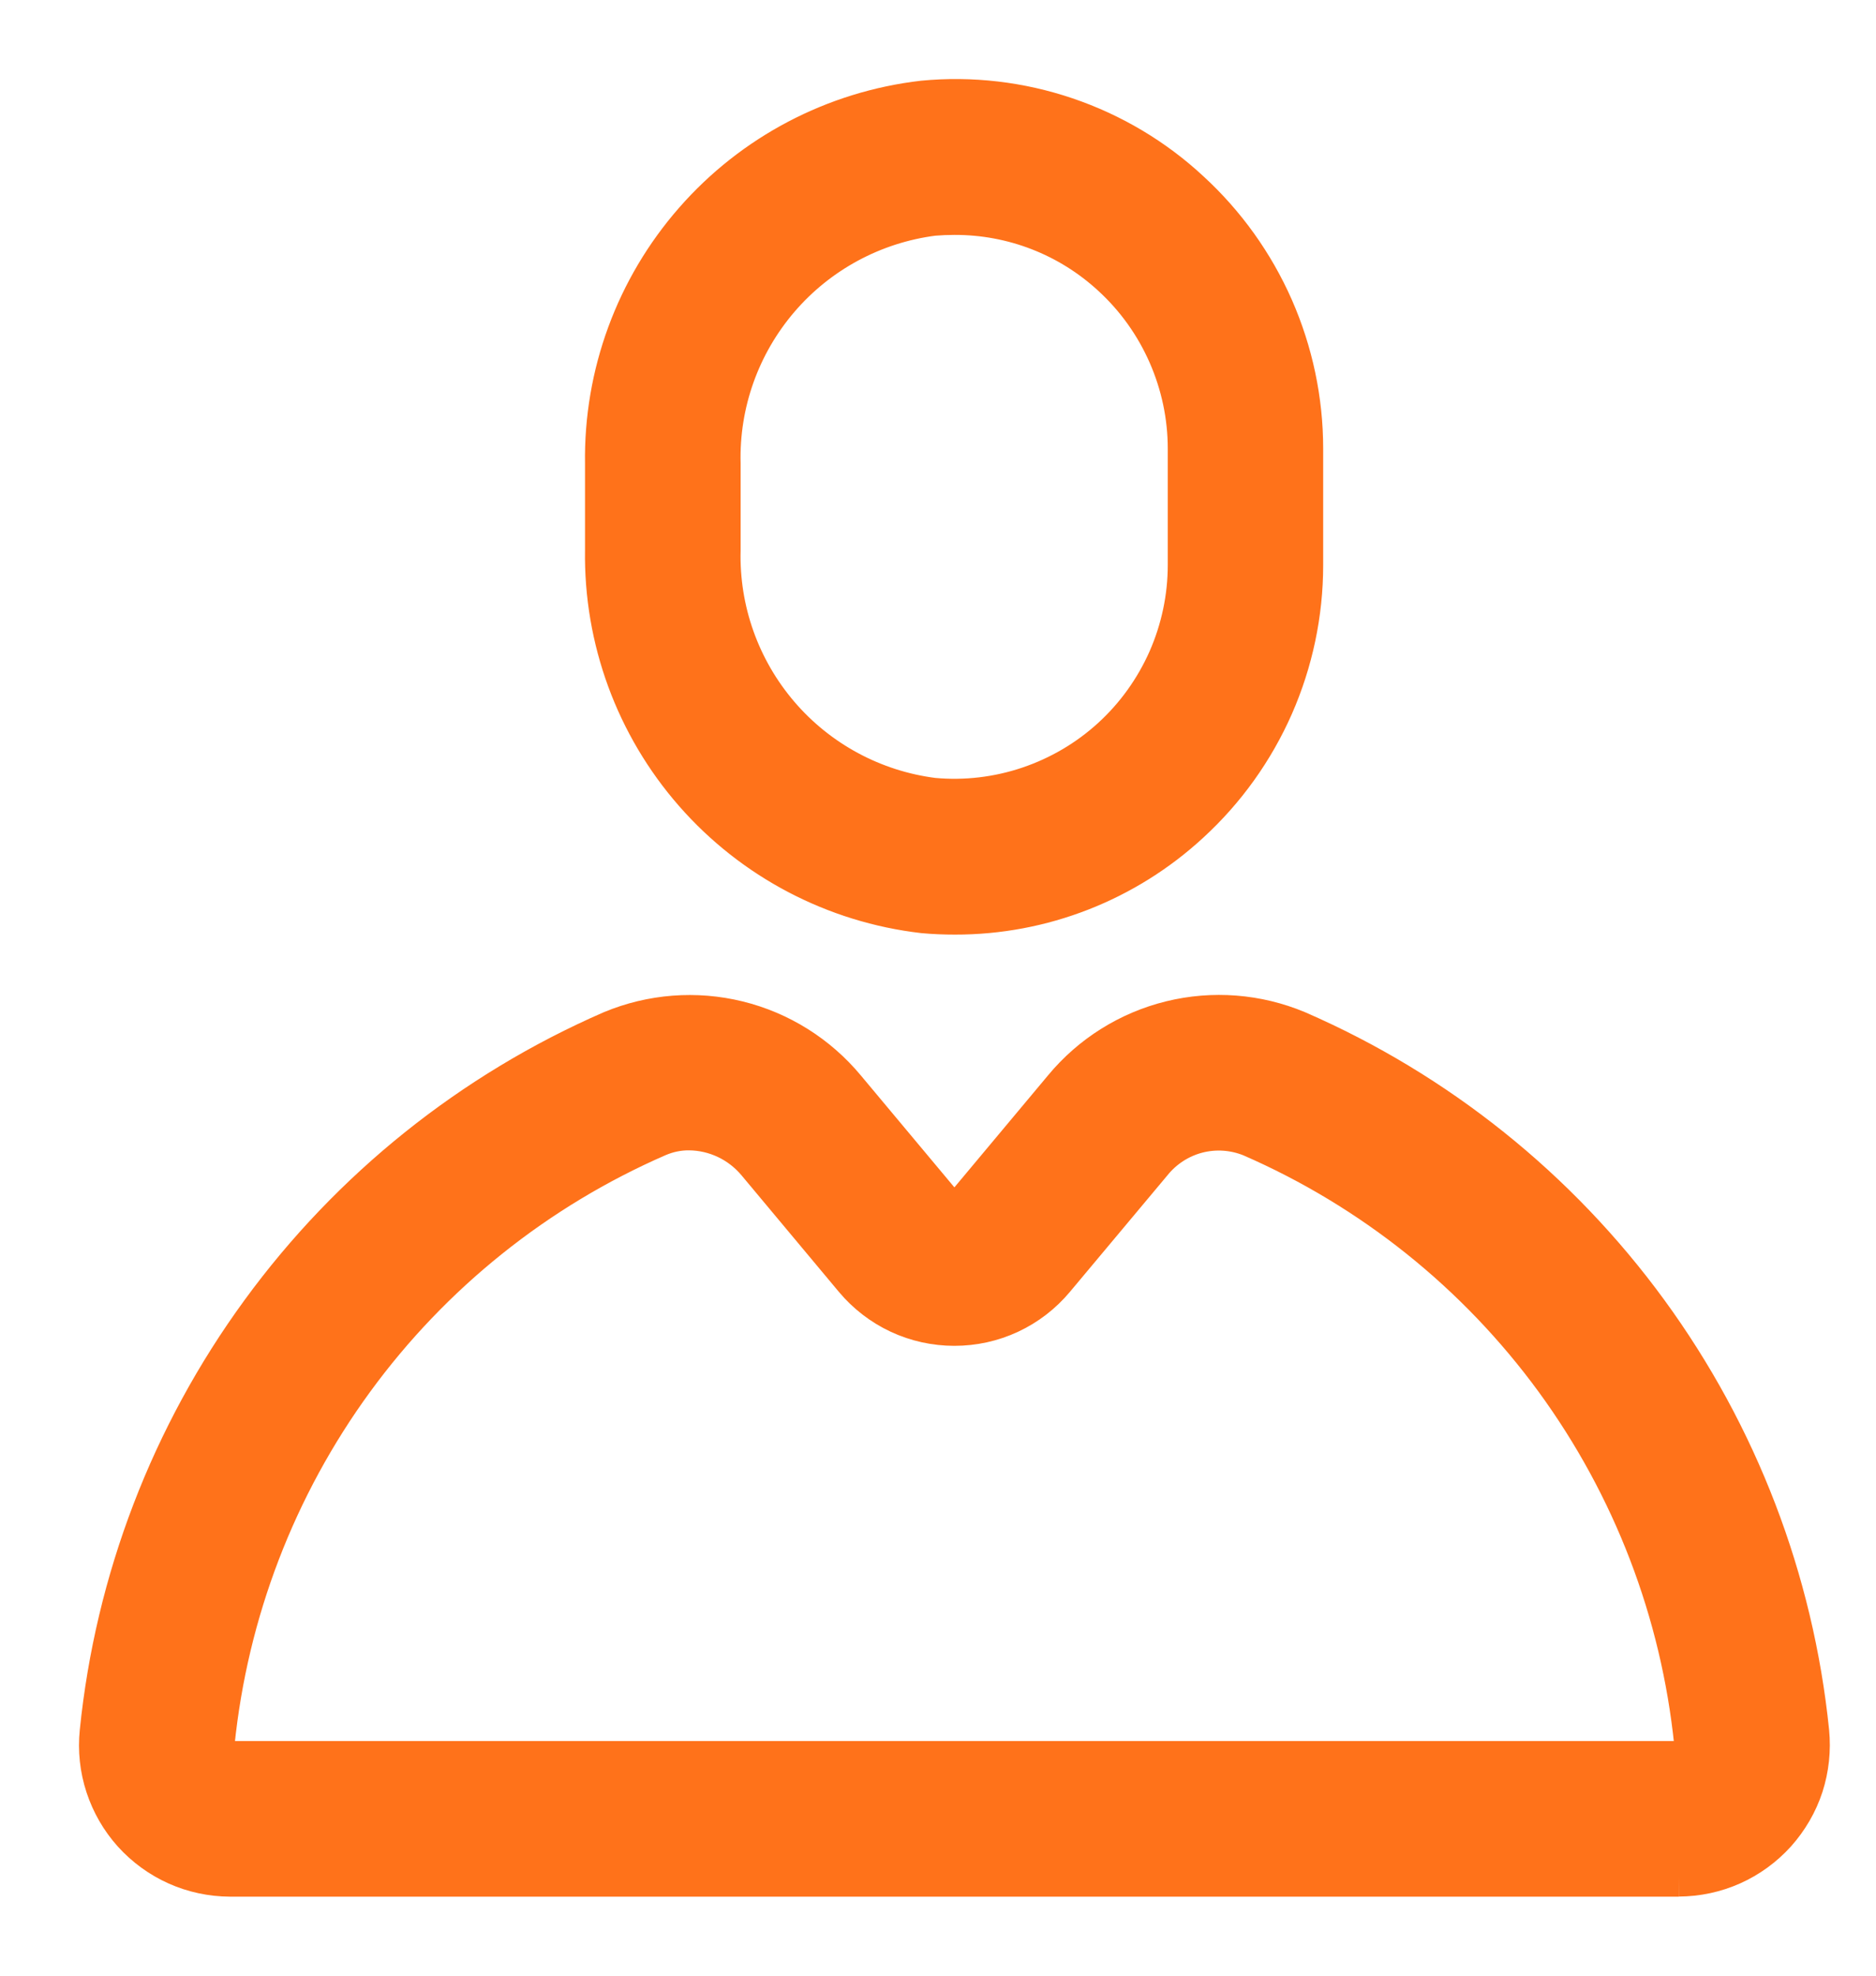
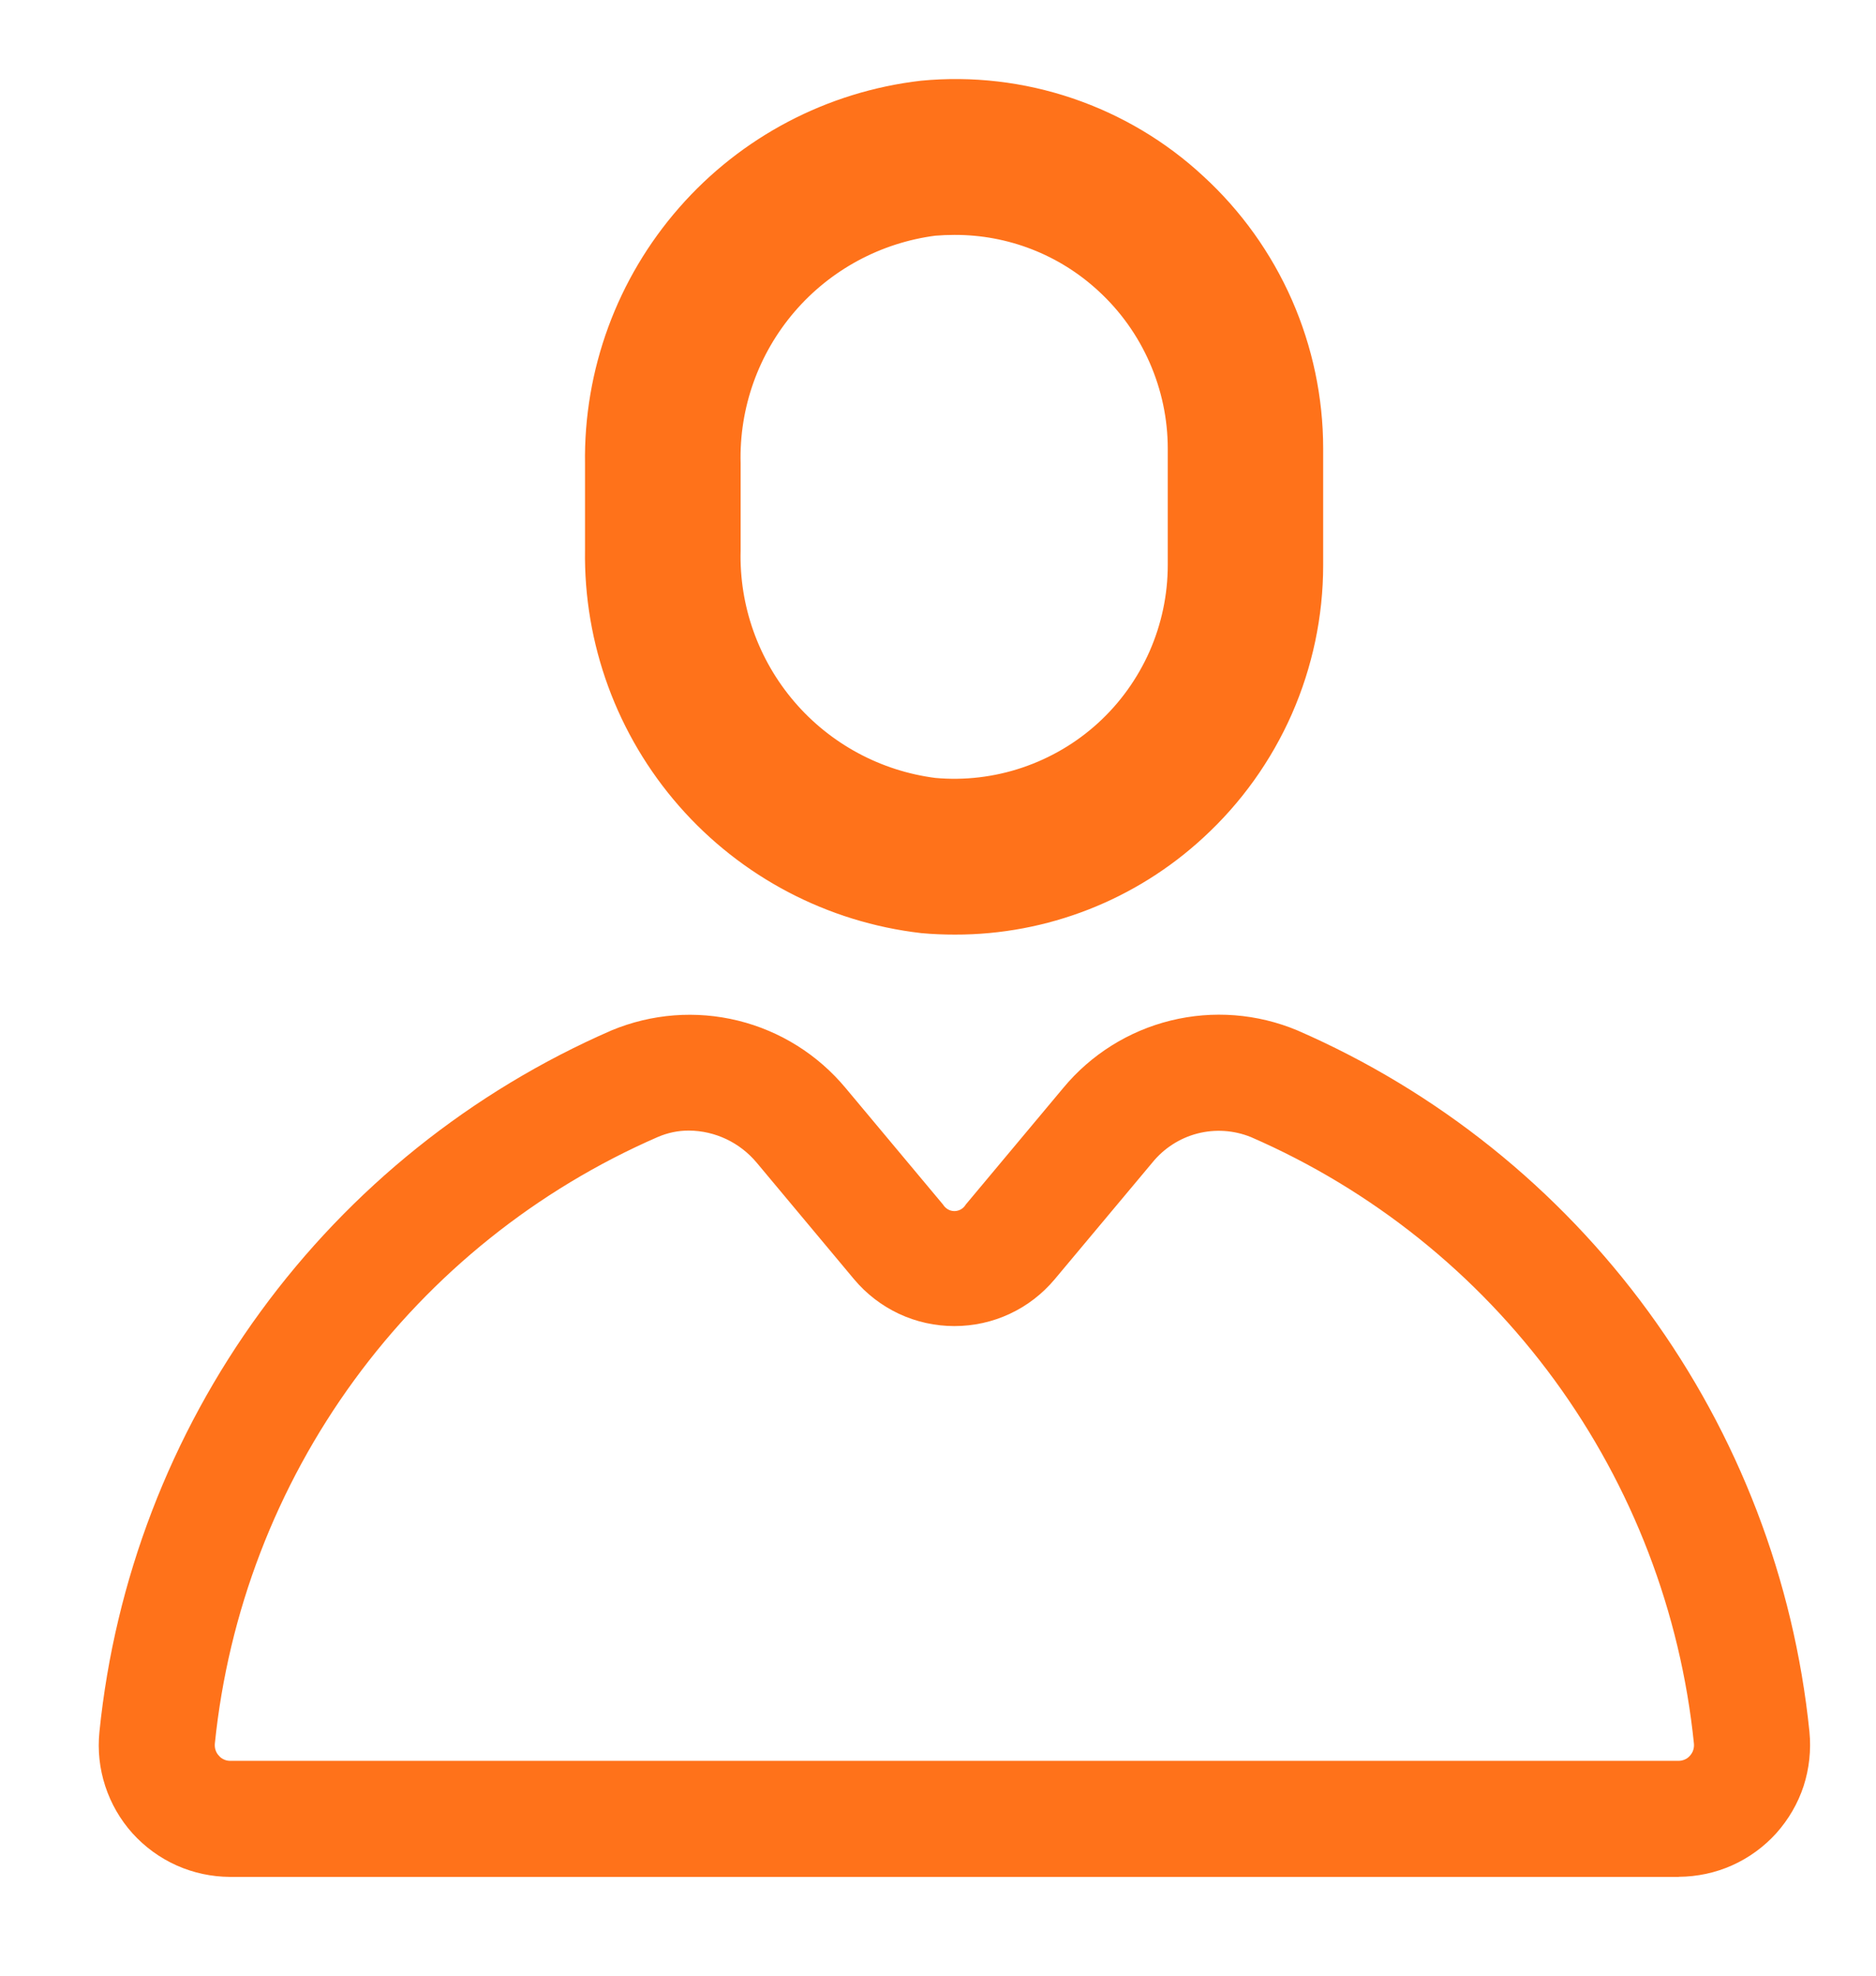
<svg xmlns="http://www.w3.org/2000/svg" width="19" height="20" viewBox="0 0 19 20" fill="none">
  <path d="M9.671 9.261C9.565 9.261 9.459 9.257 9.351 9.247C8.453 9.143 7.625 8.709 7.029 8.029C6.433 7.349 6.111 6.472 6.125 5.568V4.694C6.111 3.79 6.433 2.914 7.029 2.234C7.624 1.554 8.451 1.12 9.349 1.016C9.839 0.969 10.333 1.027 10.799 1.185C11.265 1.343 11.693 1.597 12.053 1.932C12.415 2.264 12.703 2.667 12.901 3.116C13.098 3.565 13.201 4.05 13.201 4.541V5.722C13.201 6.212 13.098 6.698 12.901 7.147C12.703 7.596 12.415 7.999 12.053 8.331C11.405 8.93 10.554 9.263 9.671 9.261ZM9.666 2.178C9.595 2.178 9.523 2.181 9.451 2.187C8.846 2.265 8.291 2.564 7.894 3.027C7.497 3.49 7.285 4.084 7.301 4.694V5.568C7.285 6.178 7.497 6.772 7.894 7.235C8.291 7.698 8.846 7.997 9.451 8.074C9.778 8.104 10.107 8.065 10.418 7.96C10.729 7.855 11.015 7.687 11.258 7.465C11.5 7.244 11.693 6.974 11.826 6.674C11.958 6.373 12.027 6.049 12.027 5.72V4.541C12.027 4.213 11.958 3.889 11.826 3.589C11.694 3.289 11.502 3.02 11.26 2.798C10.826 2.397 10.257 2.176 9.666 2.178Z" fill="#FF721A" stroke="#FF721A" stroke-width="0.4" />
  <path d="M17.003 19H2.329C2.143 18.999 1.959 18.96 1.789 18.884C1.619 18.808 1.467 18.697 1.342 18.559C1.218 18.421 1.124 18.258 1.066 18.081C1.008 17.904 0.988 17.717 1.007 17.532C1.163 15.995 1.726 14.527 2.638 13.279C3.549 12.031 4.776 11.048 6.193 10.431C6.599 10.262 7.048 10.227 7.475 10.332C7.902 10.437 8.284 10.677 8.565 11.015L9.551 12.194C9.563 12.214 9.58 12.23 9.6 12.242C9.62 12.254 9.643 12.26 9.666 12.26C9.689 12.26 9.712 12.254 9.733 12.242C9.753 12.23 9.769 12.214 9.781 12.194L10.768 11.014C11.048 10.676 11.43 10.436 11.857 10.331C12.284 10.226 12.734 10.261 13.14 10.431C14.556 11.047 15.784 12.03 16.695 13.278C17.606 14.526 18.169 15.993 18.326 17.531C18.344 17.716 18.324 17.903 18.267 18.08C18.209 18.257 18.114 18.419 17.99 18.558C17.865 18.696 17.713 18.807 17.543 18.883C17.373 18.959 17.189 18.998 17.003 18.999M6.979 11.445C6.87 11.444 6.762 11.467 6.662 11.51C5.437 12.043 4.375 12.893 3.587 13.972C2.799 15.051 2.312 16.32 2.176 17.65C2.174 17.672 2.176 17.695 2.183 17.716C2.19 17.737 2.201 17.757 2.217 17.773C2.23 17.79 2.248 17.802 2.267 17.811C2.286 17.82 2.307 17.825 2.328 17.825H17.003C17.024 17.825 17.045 17.82 17.065 17.811C17.084 17.803 17.101 17.79 17.115 17.774C17.13 17.757 17.142 17.738 17.149 17.716C17.156 17.695 17.158 17.672 17.156 17.65C17.02 16.32 16.533 15.051 15.745 13.972C14.956 12.893 13.895 12.044 12.67 11.511C12.497 11.441 12.307 11.428 12.126 11.475C11.946 11.522 11.786 11.626 11.669 11.771L10.682 12.95C10.558 13.098 10.403 13.218 10.227 13.3C10.052 13.382 9.86 13.424 9.666 13.424C9.472 13.424 9.281 13.382 9.105 13.3C8.93 13.218 8.774 13.098 8.65 12.95L7.663 11.769C7.579 11.669 7.475 11.588 7.357 11.532C7.239 11.476 7.11 11.446 6.979 11.445Z" fill="#FF721A" />
-   <path d="M17.003 19H2.329C2.143 18.999 1.959 18.96 1.789 18.884C1.619 18.808 1.467 18.697 1.342 18.559C1.218 18.421 1.124 18.258 1.066 18.081C1.008 17.904 0.988 17.717 1.007 17.532C1.163 15.995 1.726 14.527 2.638 13.279C3.549 12.031 4.776 11.048 6.193 10.431C6.599 10.262 7.048 10.227 7.475 10.332C7.902 10.437 8.284 10.677 8.565 11.015L9.551 12.194C9.563 12.214 9.58 12.23 9.6 12.242C9.62 12.254 9.643 12.26 9.666 12.26C9.689 12.26 9.712 12.254 9.733 12.242C9.753 12.23 9.769 12.214 9.781 12.194L10.768 11.014C11.048 10.676 11.43 10.436 11.857 10.331C12.284 10.226 12.734 10.261 13.14 10.431C14.556 11.047 15.784 12.03 16.695 13.278C17.606 14.526 18.169 15.993 18.326 17.531C18.344 17.716 18.324 17.903 18.267 18.08C18.209 18.257 18.114 18.419 17.99 18.558C17.865 18.696 17.713 18.807 17.543 18.883C17.373 18.959 17.189 18.998 17.003 18.999M6.979 11.445C6.87 11.444 6.762 11.467 6.662 11.51C5.437 12.043 4.375 12.893 3.587 13.972C2.799 15.051 2.312 16.32 2.176 17.65C2.174 17.672 2.176 17.695 2.183 17.716C2.19 17.737 2.201 17.757 2.217 17.773C2.23 17.79 2.248 17.802 2.267 17.811C2.286 17.82 2.307 17.825 2.328 17.825H17.003C17.024 17.825 17.045 17.82 17.065 17.811C17.084 17.803 17.101 17.79 17.115 17.774C17.13 17.757 17.142 17.738 17.149 17.716C17.156 17.695 17.158 17.672 17.156 17.65C17.02 16.32 16.533 15.051 15.745 13.972C14.956 12.893 13.895 12.044 12.67 11.511C12.497 11.441 12.307 11.428 12.126 11.475C11.946 11.522 11.786 11.626 11.669 11.771L10.682 12.95C10.558 13.098 10.403 13.218 10.227 13.3C10.052 13.382 9.86 13.424 9.666 13.424C9.472 13.424 9.281 13.382 9.105 13.3C8.93 13.218 8.774 13.098 8.65 12.95L7.663 11.769C7.579 11.669 7.475 11.588 7.357 11.532C7.239 11.476 7.11 11.446 6.979 11.445Z" stroke="#FF721A" stroke-width="0.4" />
</svg>